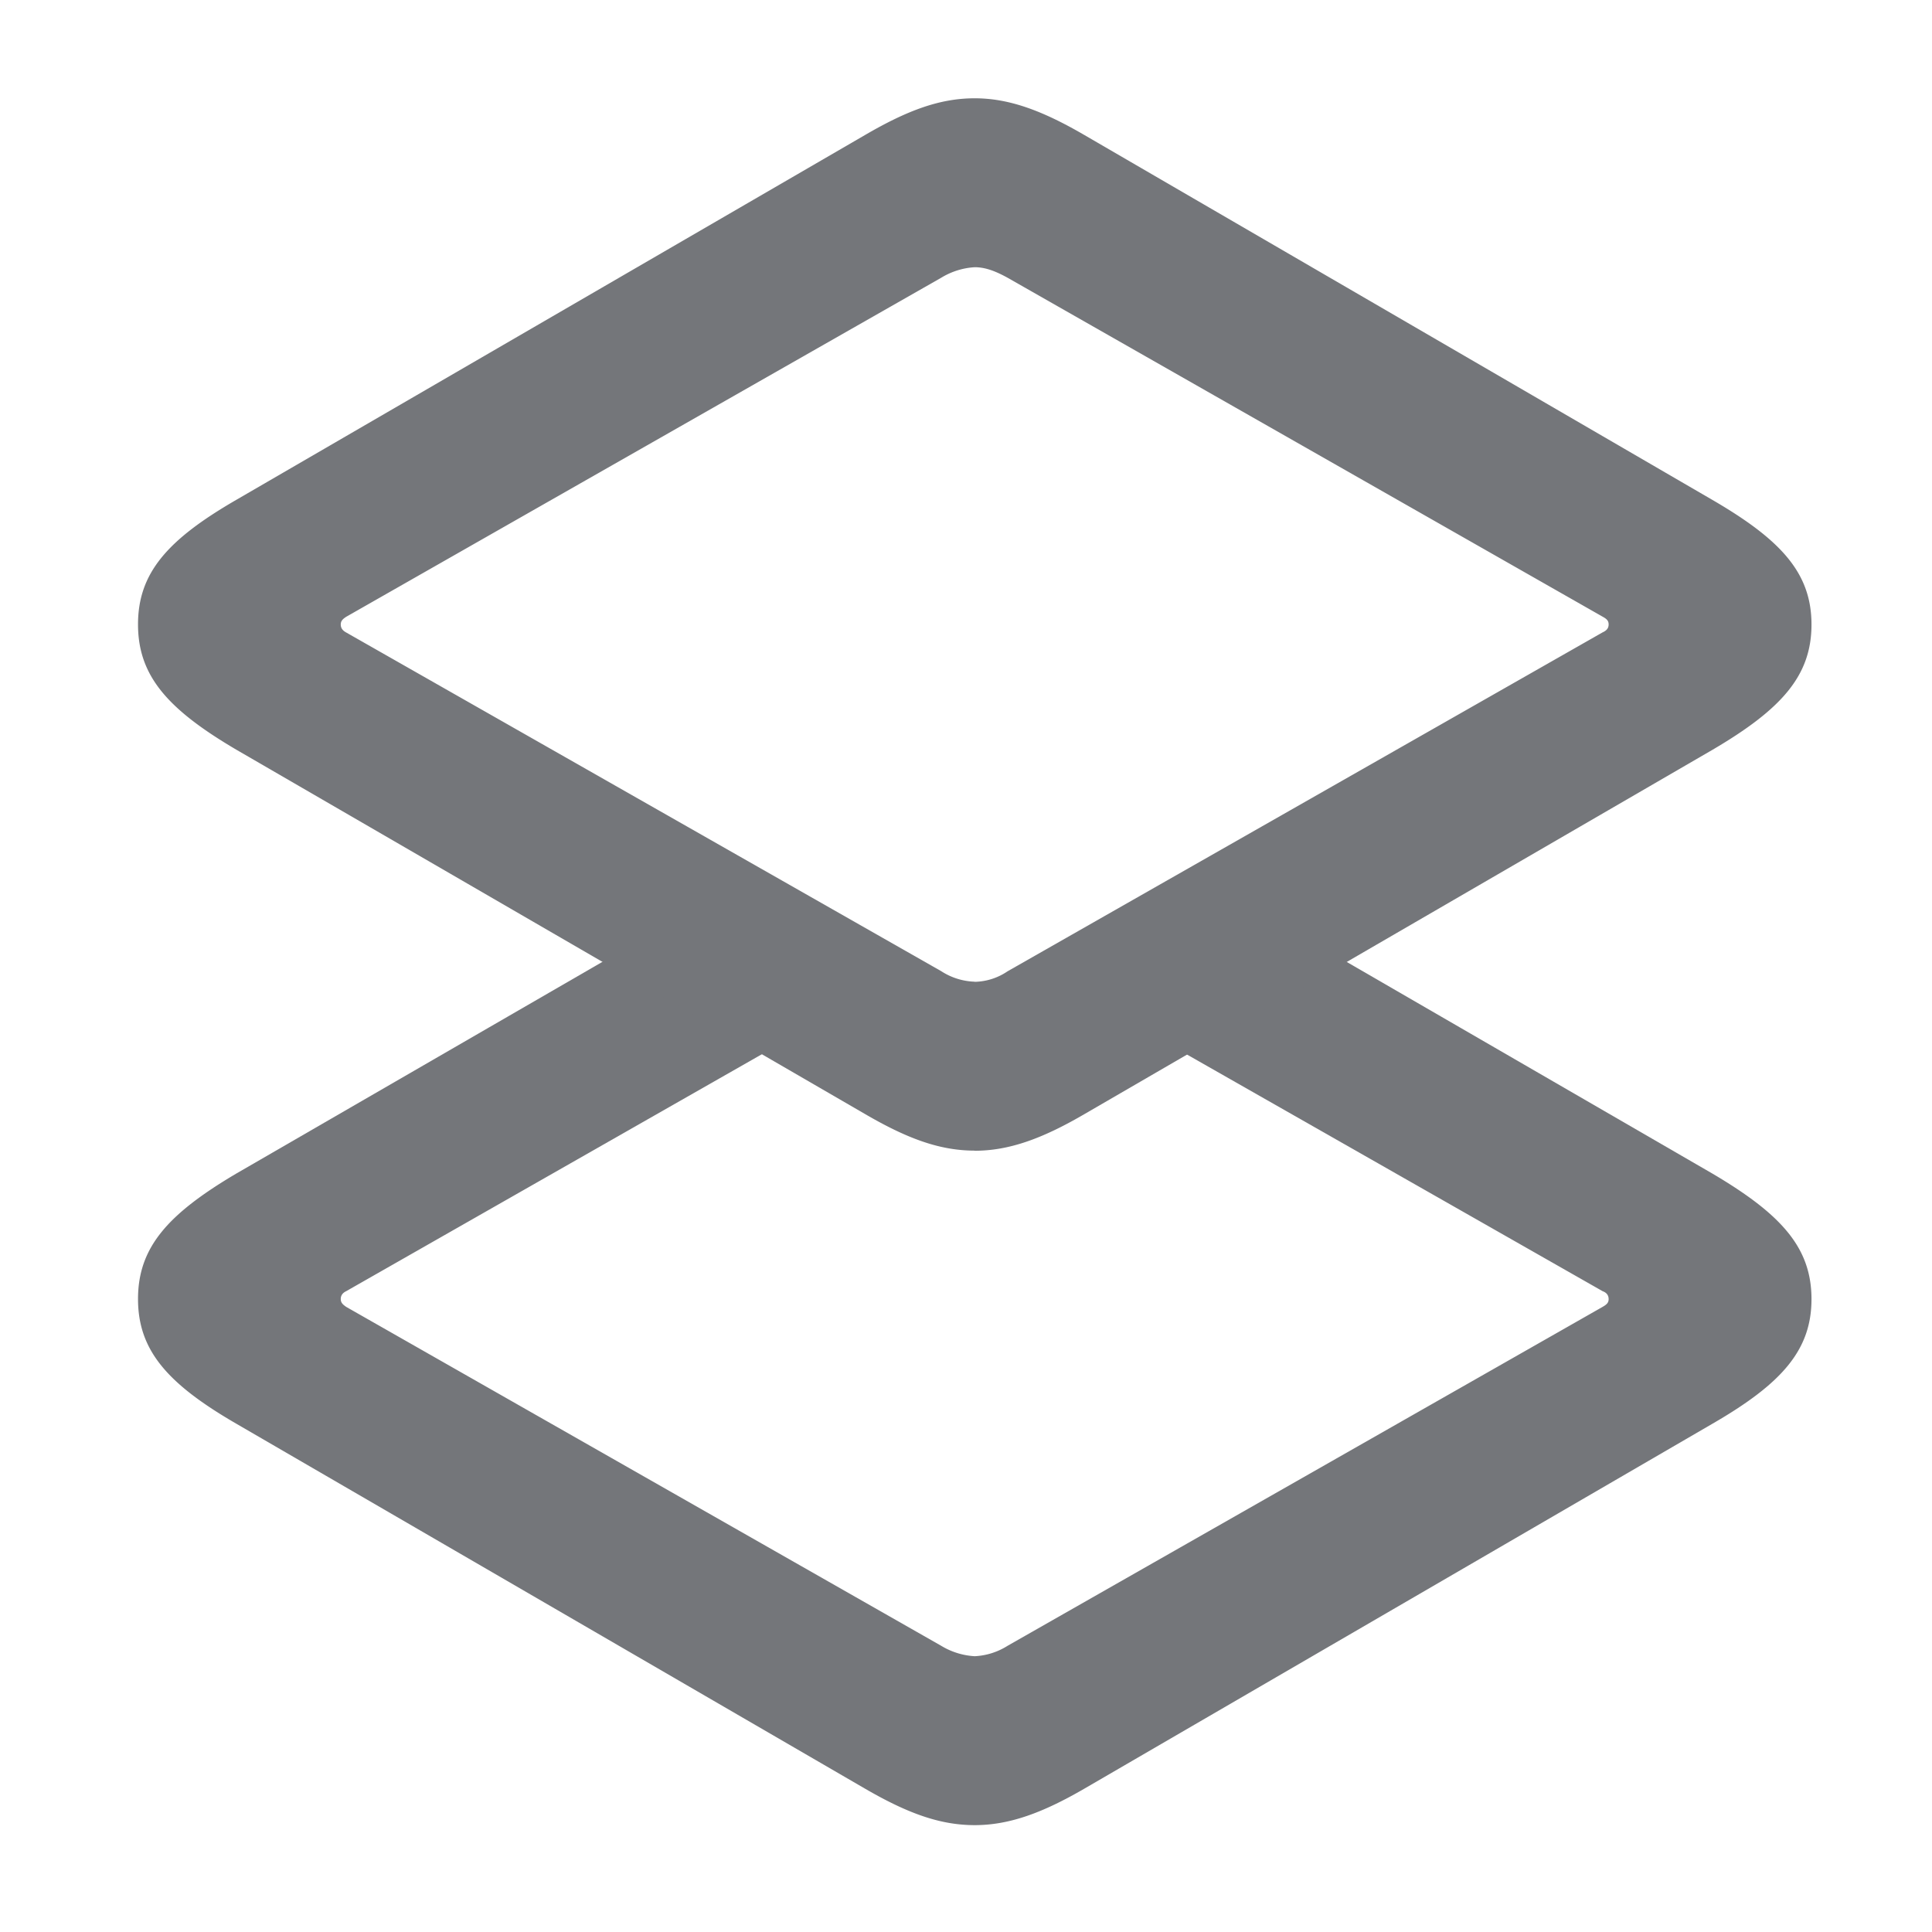
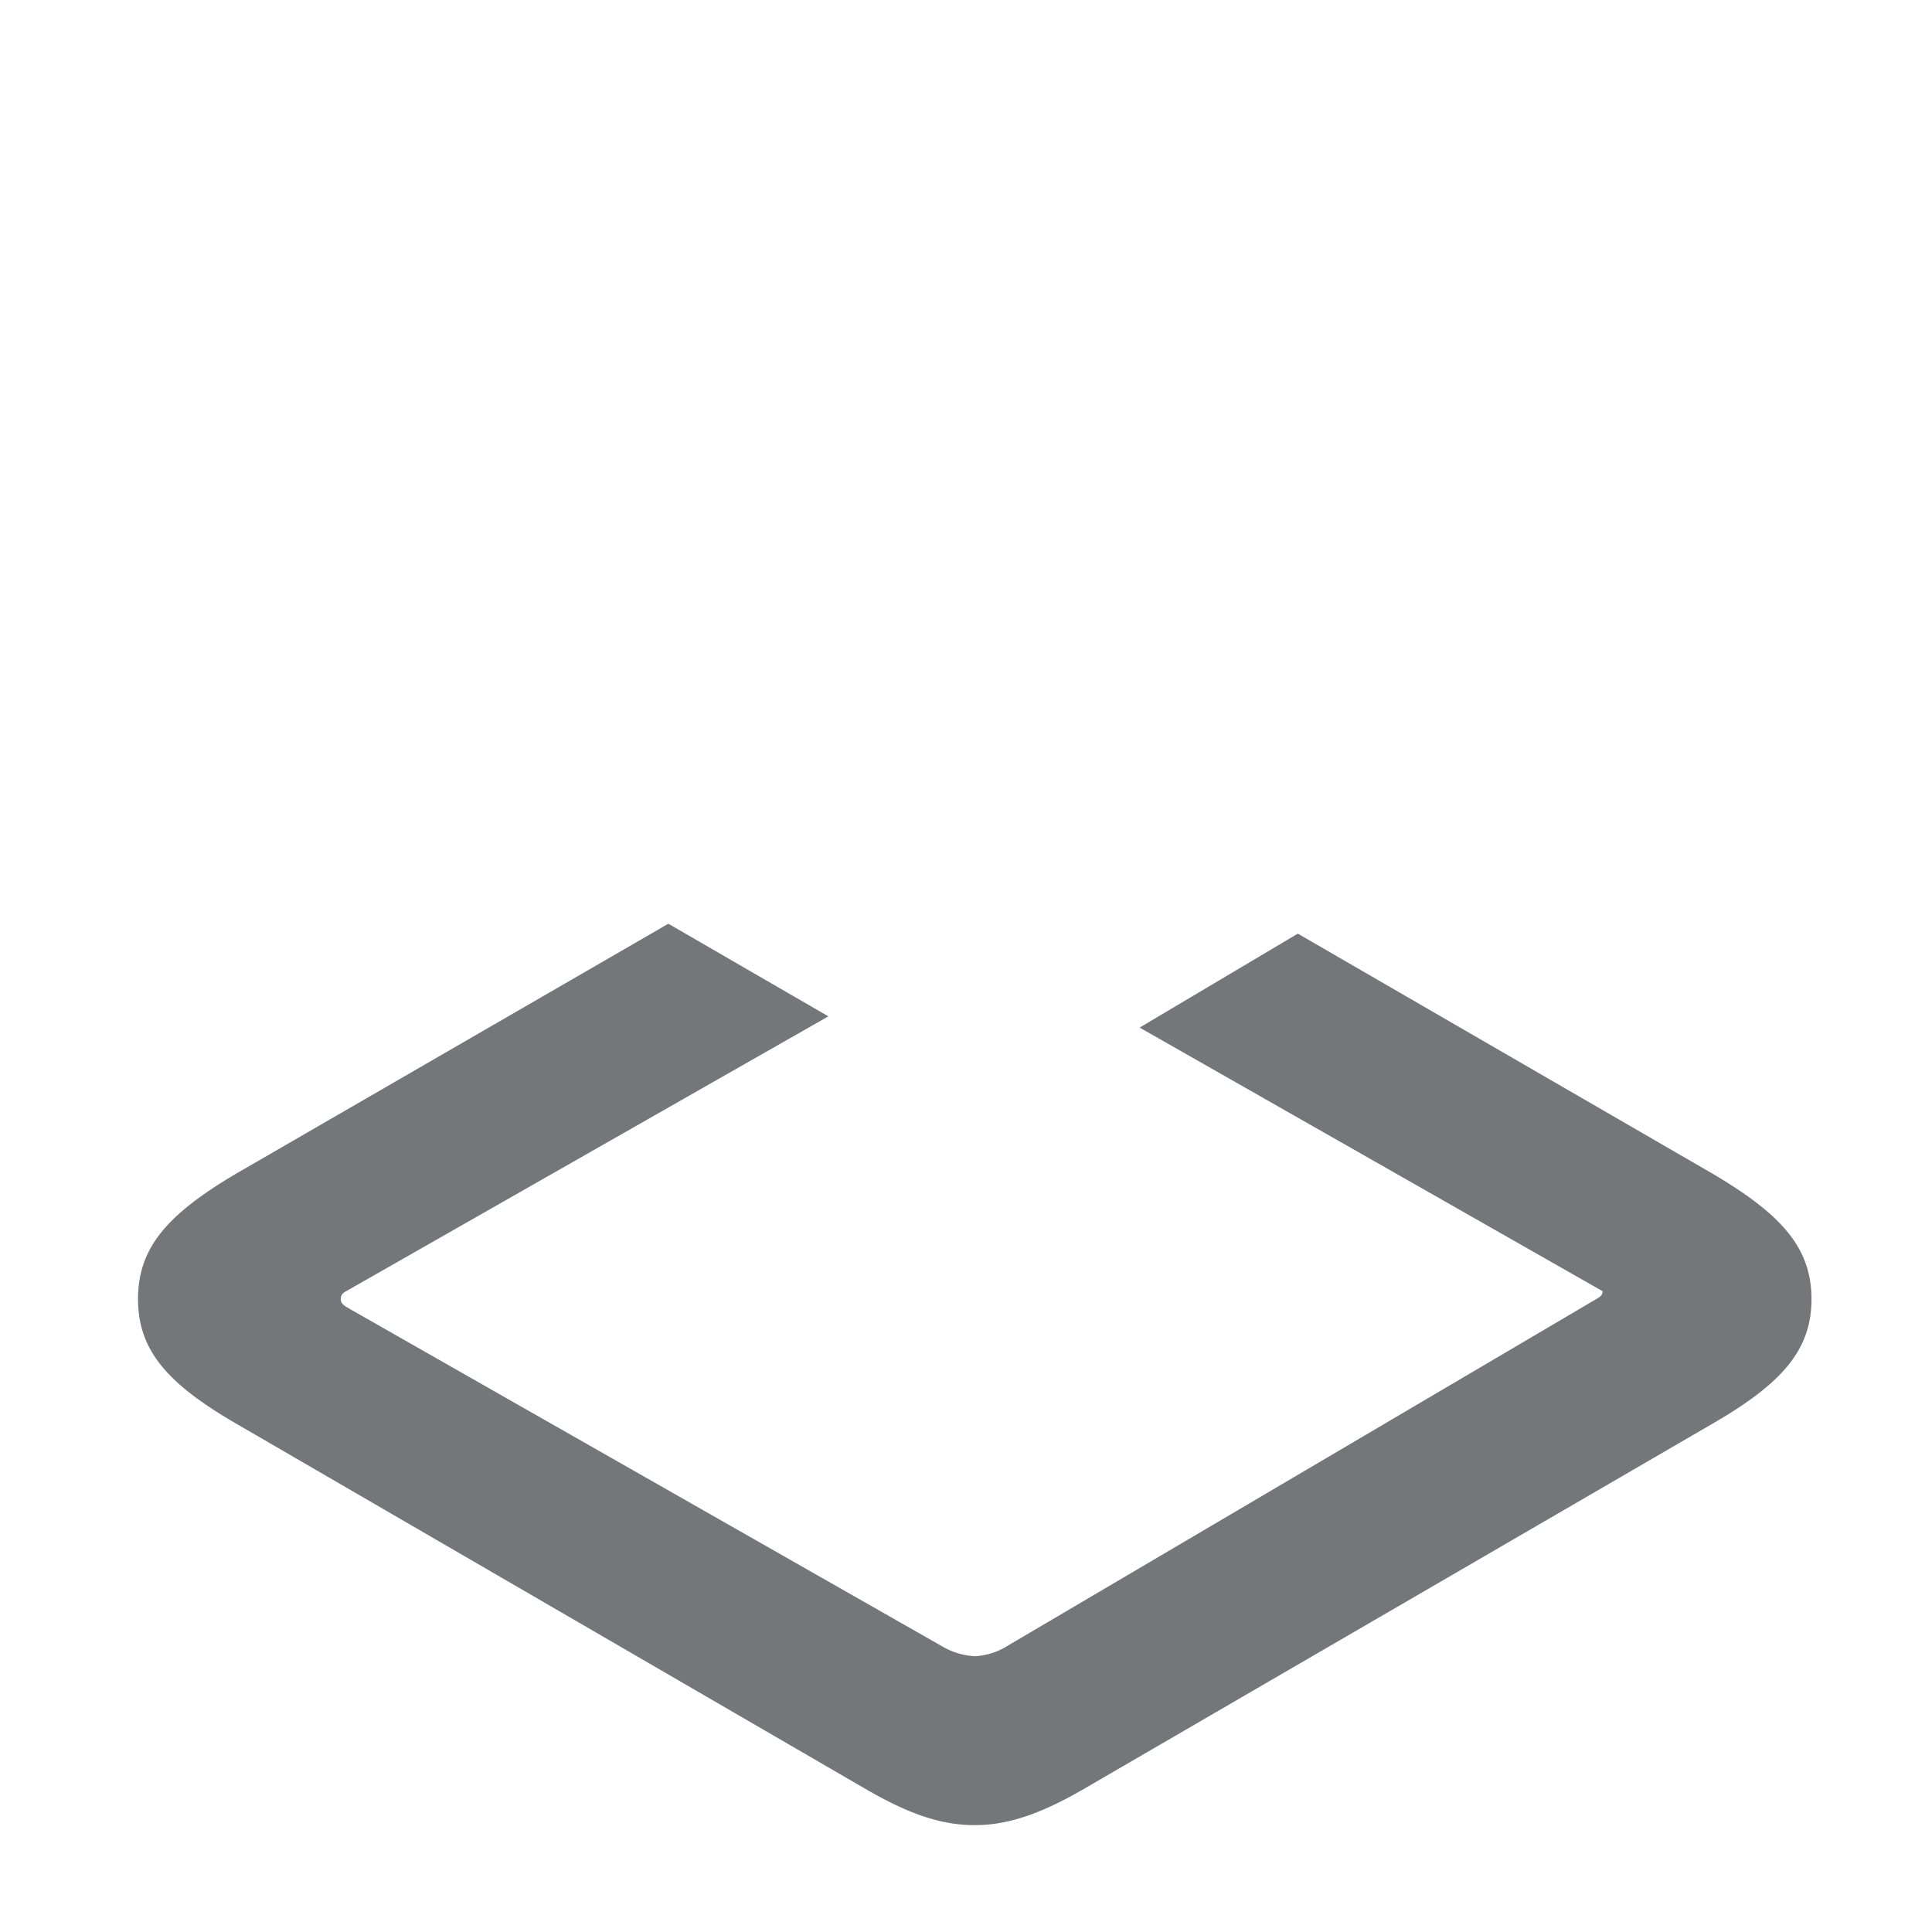
<svg xmlns="http://www.w3.org/2000/svg" width="16" height="16" viewBox="0 0 16 16" fill="none">
-   <path d="m9.438 8.51 3.834 2.183q.05.018.05.066c0 .03-.017.045-.05.064L8.344 13.63a.56.56 0 0 1-.272.086.6.6 0 0 1-.277-.086l-4.928-2.807c-.027-.019-.045-.034-.045-.065 0-.032.018-.052.045-.065L6.86 8.417 5.535 7.65l-3.58 2.07c-.568.336-.812.612-.812 1.038 0 .425.244.702.813 1.032l5.208 3.023c.35.203.62.302.908.302.284 0 .56-.1.908-.302l5.203-3.023c.57-.33.819-.607.819-1.031 0-.427-.25-.703-.819-1.039l-3.435-1.988z" fill="#74767A" />
-   <path d="M8.072 9.53c.284 0 .56-.1.908-.303l5.203-3.018c.57-.335.819-.612.819-1.037s-.25-.7-.819-1.031L8.98 1.118C8.631.915 8.356.814 8.072.814c-.289 0-.558.1-.908.304L1.956 4.14c-.57.33-.813.606-.813 1.031s.244.702.813 1.037l5.208 3.018c.35.204.62.303.908.303m0-1.399a.54.54 0 0 1-.277-.087L2.867 5.238c-.027-.015-.045-.034-.045-.066 0-.031.018-.046.045-.064L7.795 2.3a.6.6 0 0 1 .277-.087c.087 0 .17.031.272.087l4.928 2.807c.033.018.05.033.05.064 0 .032-.017.051-.05.066L8.344 8.044a.5.5 0 0 1-.272.087" fill="#74767A" />
+   <path d="m9.438 8.51 3.834 2.183c0 .03-.017.045-.05.064L8.344 13.63a.56.56 0 0 1-.272.086.6.6 0 0 1-.277-.086l-4.928-2.807c-.027-.019-.045-.034-.045-.065 0-.032.018-.052.045-.065L6.86 8.417 5.535 7.65l-3.58 2.07c-.568.336-.812.612-.812 1.038 0 .425.244.702.813 1.032l5.208 3.023c.35.203.62.302.908.302.284 0 .56-.1.908-.302l5.203-3.023c.57-.33.819-.607.819-1.031 0-.427-.25-.703-.819-1.039l-3.435-1.988z" fill="#74767A" />
</svg>